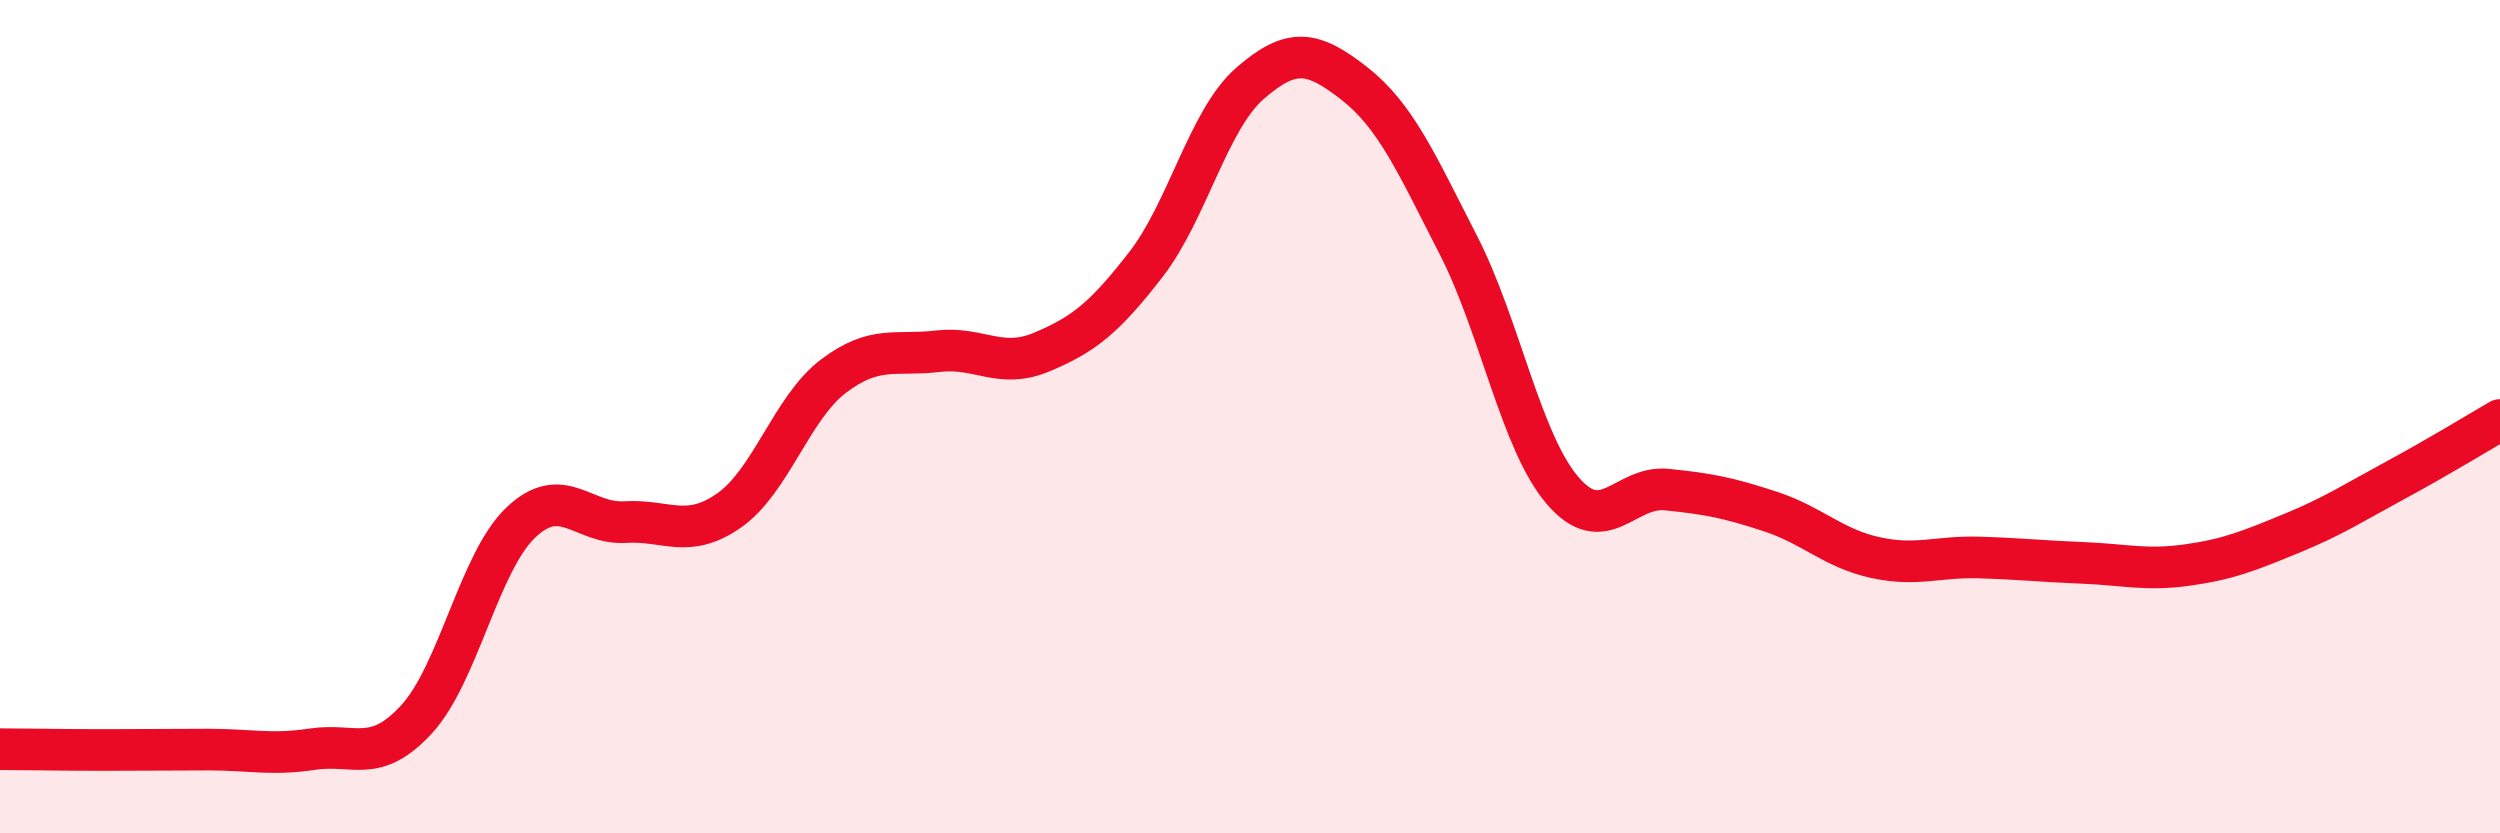
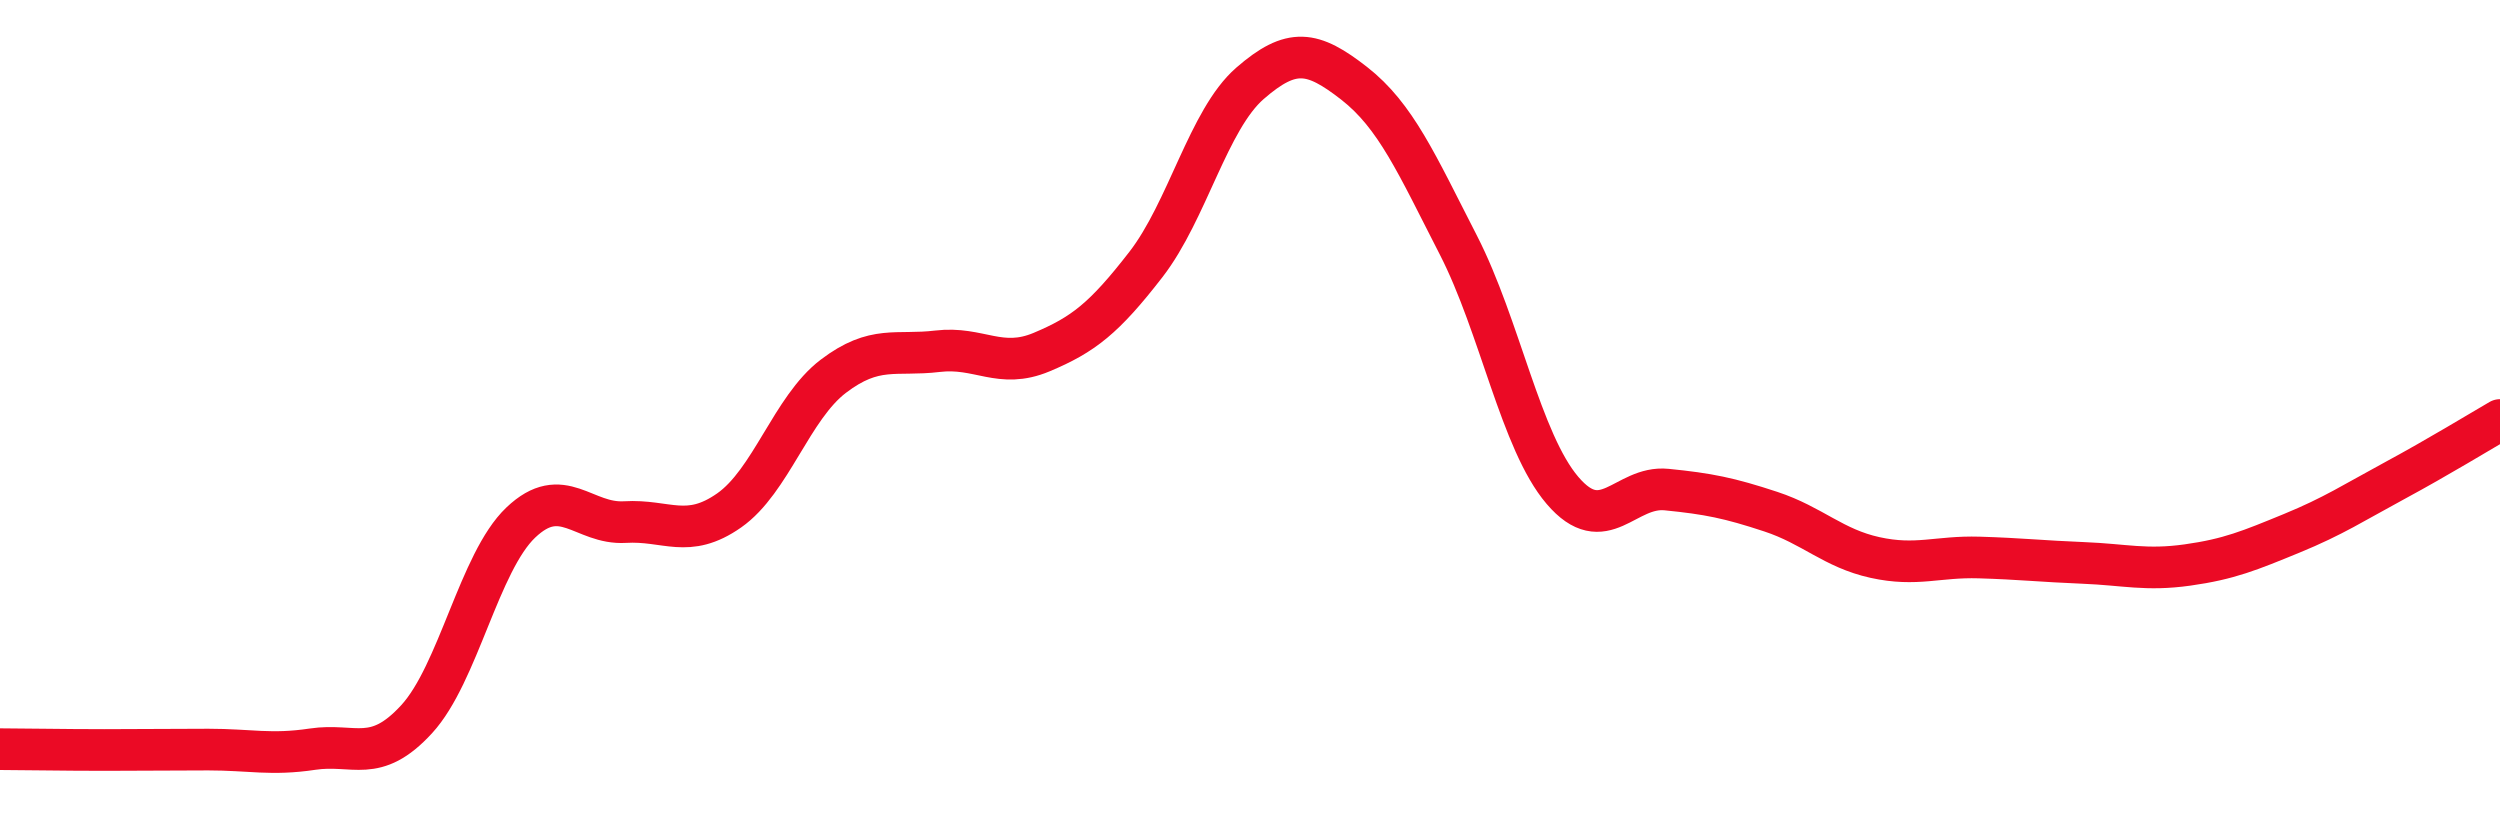
<svg xmlns="http://www.w3.org/2000/svg" width="60" height="20" viewBox="0 0 60 20">
-   <path d="M 0,17.98 C 0.5,17.98 1.5,18 2.5,18 C 3.5,18 4,17.99 5,17.99 C 6,17.99 6.5,18.13 7.5,17.98 C 8.5,17.83 9,18.35 10,17.26 C 11,16.17 11.5,13.49 12.5,12.54 C 13.5,11.59 14,12.59 15,12.53 C 16,12.47 16.5,12.95 17.5,12.25 C 18.5,11.55 19,9.79 20,9.03 C 21,8.27 21.5,8.55 22.5,8.43 C 23.5,8.31 24,8.87 25,8.45 C 26,8.03 26.5,7.64 27.5,6.35 C 28.5,5.06 29,2.87 30,2 C 31,1.13 31.5,1.22 32.5,2 C 33.5,2.78 34,3.93 35,5.88 C 36,7.83 36.5,10.6 37.5,11.77 C 38.5,12.94 39,11.65 40,11.75 C 41,11.85 41.5,11.95 42.5,12.28 C 43.5,12.61 44,13.16 45,13.38 C 46,13.6 46.5,13.35 47.5,13.38 C 48.5,13.41 49,13.47 50,13.51 C 51,13.55 51.5,13.7 52.5,13.56 C 53.5,13.42 54,13.21 55,12.8 C 56,12.39 56.5,12.06 57.5,11.52 C 58.5,10.98 59.5,10.37 60,10.08L60 20L0 20Z" fill="#EB0A25" opacity="0.1" stroke-linecap="round" stroke-linejoin="round" />
  <path d="M 0,17.98 C 0.5,17.98 1.5,18 2.5,18 C 3.5,18 4,17.99 5,17.99 C 6,17.99 6.5,18.13 7.5,17.98 C 8.5,17.83 9,18.35 10,17.26 C 11,16.17 11.5,13.49 12.5,12.54 C 13.5,11.59 14,12.59 15,12.53 C 16,12.47 16.5,12.95 17.5,12.25 C 18.5,11.55 19,9.79 20,9.03 C 21,8.27 21.5,8.55 22.5,8.43 C 23.5,8.31 24,8.87 25,8.45 C 26,8.03 26.5,7.64 27.5,6.35 C 28.5,5.06 29,2.87 30,2 C 31,1.13 31.5,1.22 32.5,2 C 33.5,2.78 34,3.93 35,5.88 C 36,7.83 36.5,10.6 37.5,11.77 C 38.5,12.94 39,11.65 40,11.75 C 41,11.85 41.5,11.95 42.5,12.28 C 43.5,12.61 44,13.16 45,13.38 C 46,13.6 46.5,13.35 47.5,13.38 C 48.5,13.41 49,13.47 50,13.51 C 51,13.55 51.5,13.7 52.5,13.56 C 53.5,13.42 54,13.21 55,12.8 C 56,12.39 56.5,12.06 57.5,11.52 C 58.5,10.98 59.5,10.37 60,10.08" stroke="#EB0A25" stroke-width="1" fill="none" stroke-linecap="round" stroke-linejoin="round" />
</svg>